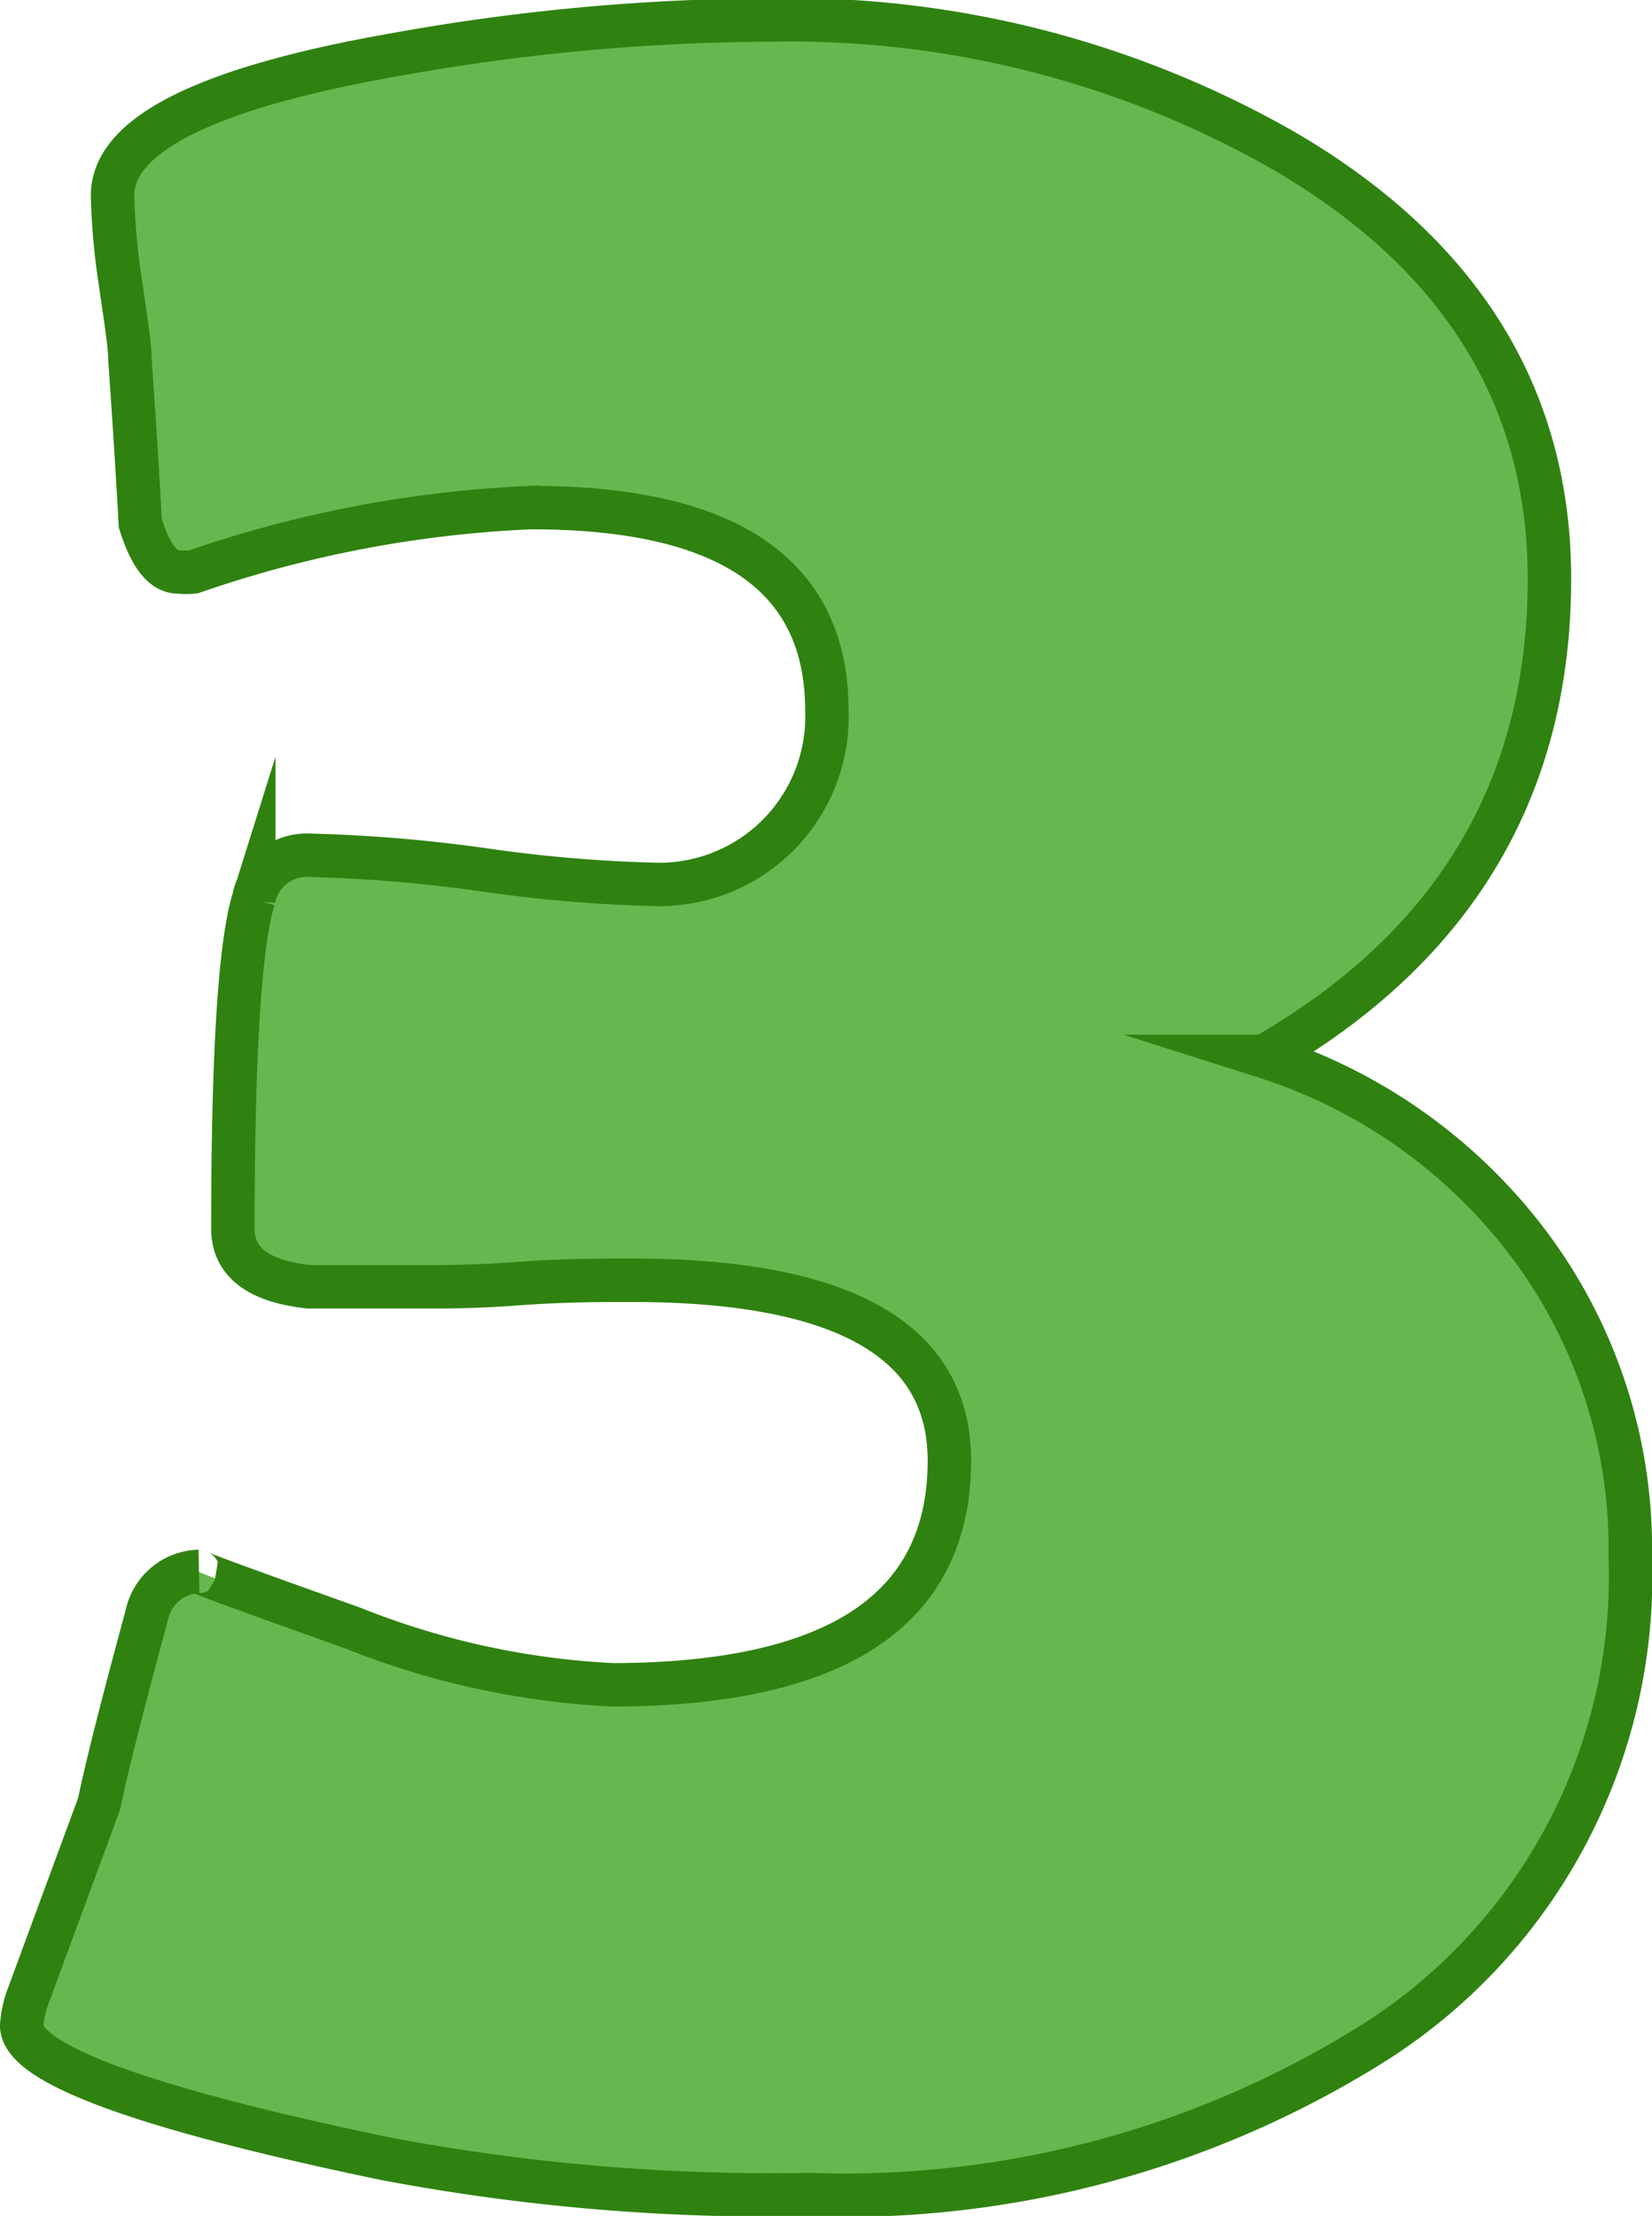
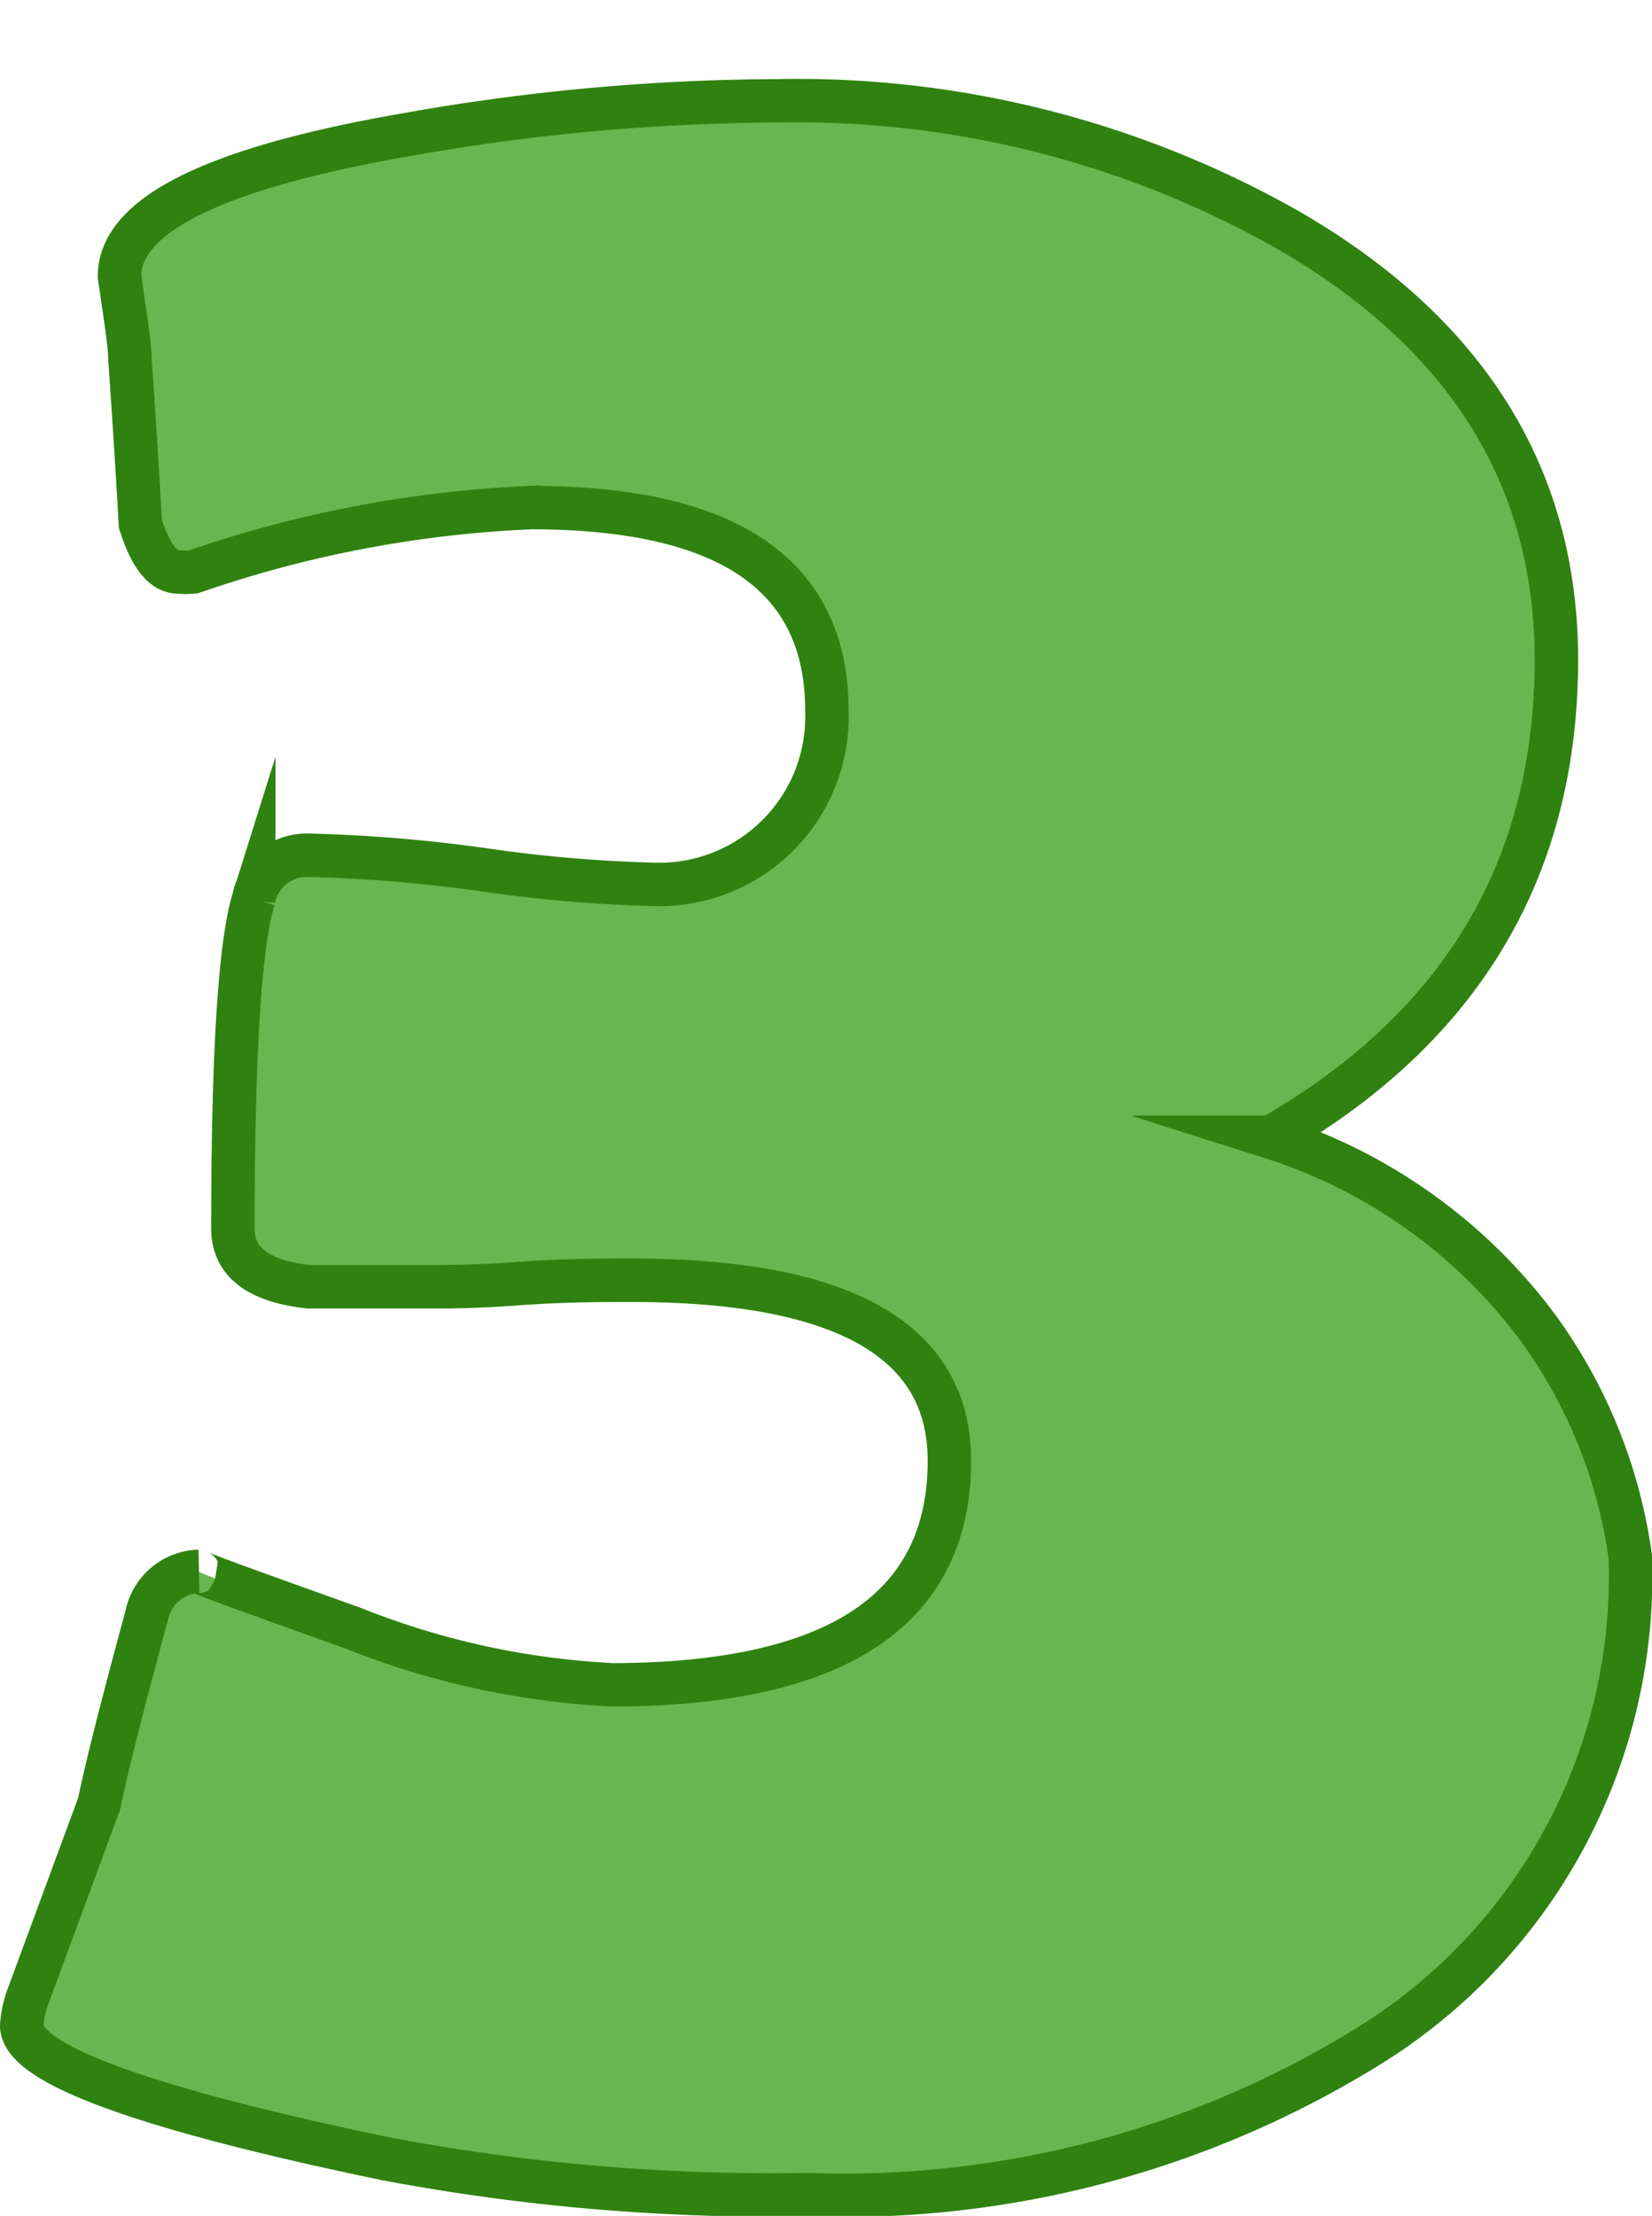
<svg xmlns="http://www.w3.org/2000/svg" viewBox="0 0 38.02 50.99">
  <g id="Capa_2" data-name="Capa 2">
    <g id="contenido">
-       <path d="M38.67,55.21a12.71,12.71,0,0,1-6.05,11.28,22.91,22.91,0,0,1-12.86,3.4A47.76,47.76,0,0,1,10,69.06Q1.65,67.32,1.65,66a2.38,2.38,0,0,1,.16-.71l1.62-4.39c.21-1,.58-2.43,1.1-4.35a1.26,1.26,0,0,1,1.19-1c-.08,0,1.1.43,3.54,1.3a18.53,18.53,0,0,0,6,1.31Q23,58.14,23,53q0-4.16-7.35-4.15c-.66,0-1.53,0-2.61.08s-1.8.07-2.14.07c-1.61,0-2.49,0-2.65,0-1.16-.13-1.74-.57-1.74-1.34,0-4,.16-6.57.48-7.59a1.24,1.24,0,0,1,1.26-1,34.94,34.94,0,0,1,4,.33,32.88,32.88,0,0,0,3.93.34,3.86,3.86,0,0,0,4-4c0-3.12-2.27-4.67-6.81-4.67A27.26,27.26,0,0,0,5.6,32.55a1.56,1.56,0,0,1-.35,0q-.52,0-.87-1.11c-.06-1.1-.14-2.37-.24-3.79,0-.32-.11-1-.24-1.9a15.49,15.49,0,0,1-.16-1.86q0-2.1,6.49-3.24a49.48,49.48,0,0,1,8.66-.8,22.9,22.9,0,0,1,11.79,3q6.12,3.56,6.13,9.85,0,7.23-6.57,11a12.28,12.28,0,0,1,6.15,4.39A11.67,11.67,0,0,1,38.67,55.21Z" transform="translate(-1.15 -19.39)" fill="#67b751" stroke="#2f8210" stroke-miterlimit="10" />
+       <path d="M38.67,55.21a12.71,12.71,0,0,1-6.05,11.28,22.91,22.91,0,0,1-12.86,3.4A47.76,47.76,0,0,1,10,69.06Q1.65,67.32,1.65,66a2.38,2.38,0,0,1,.16-.71l1.62-4.39c.21-1,.58-2.43,1.1-4.35a1.26,1.26,0,0,1,1.19-1c-.08,0,1.1.43,3.54,1.3a18.53,18.53,0,0,0,6,1.31Q23,58.14,23,53q0-4.16-7.35-4.15c-.66,0-1.53,0-2.61.08s-1.8.07-2.14.07c-1.61,0-2.49,0-2.65,0-1.16-.13-1.74-.57-1.74-1.34,0-4,.16-6.57.48-7.59a1.24,1.24,0,0,1,1.26-1,34.94,34.94,0,0,1,4,.33,32.88,32.88,0,0,0,3.93.34,3.86,3.86,0,0,0,4-4c0-3.12-2.27-4.67-6.81-4.67A27.26,27.26,0,0,0,5.6,32.55a1.56,1.56,0,0,1-.35,0q-.52,0-.87-1.11c-.06-1.1-.14-2.37-.24-3.79,0-.32-.11-1-.24-1.9q0-2.1,6.49-3.24a49.48,49.48,0,0,1,8.66-.8,22.9,22.9,0,0,1,11.79,3q6.12,3.56,6.13,9.85,0,7.23-6.57,11a12.28,12.28,0,0,1,6.15,4.39A11.67,11.67,0,0,1,38.67,55.21Z" transform="translate(-1.15 -19.39)" fill="#67b751" stroke="#2f8210" stroke-miterlimit="10" />
    </g>
  </g>
</svg>